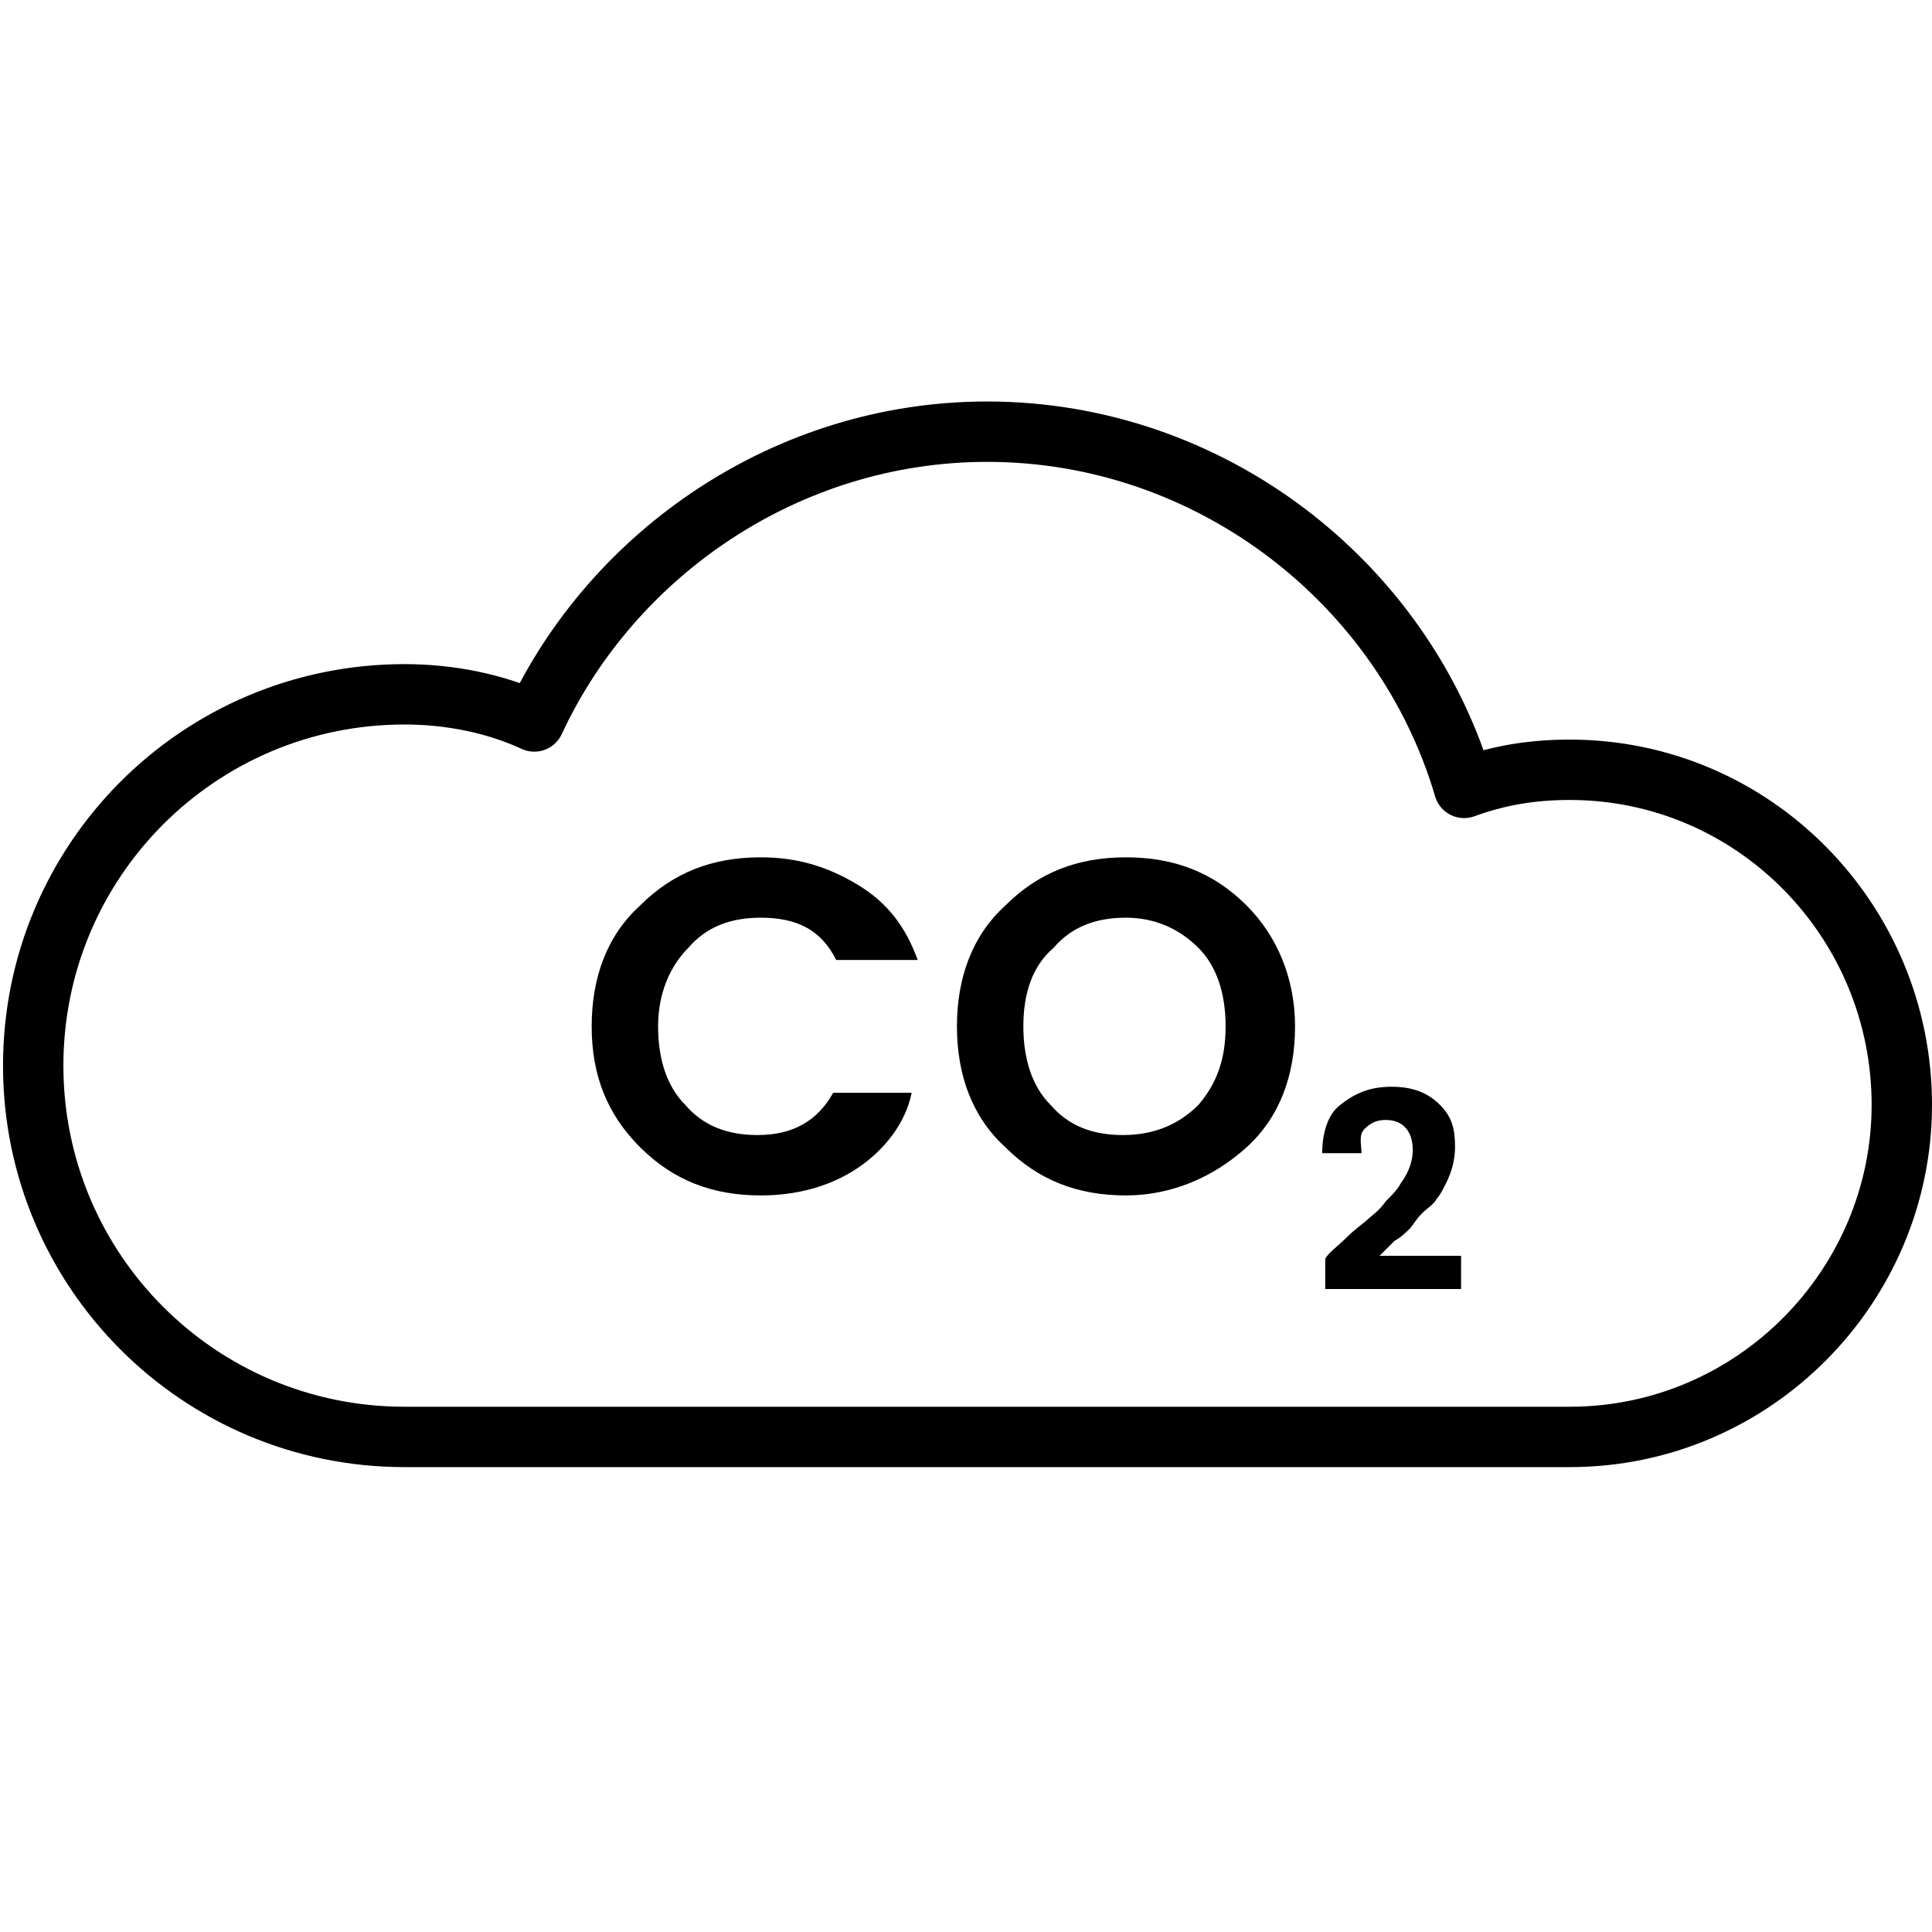
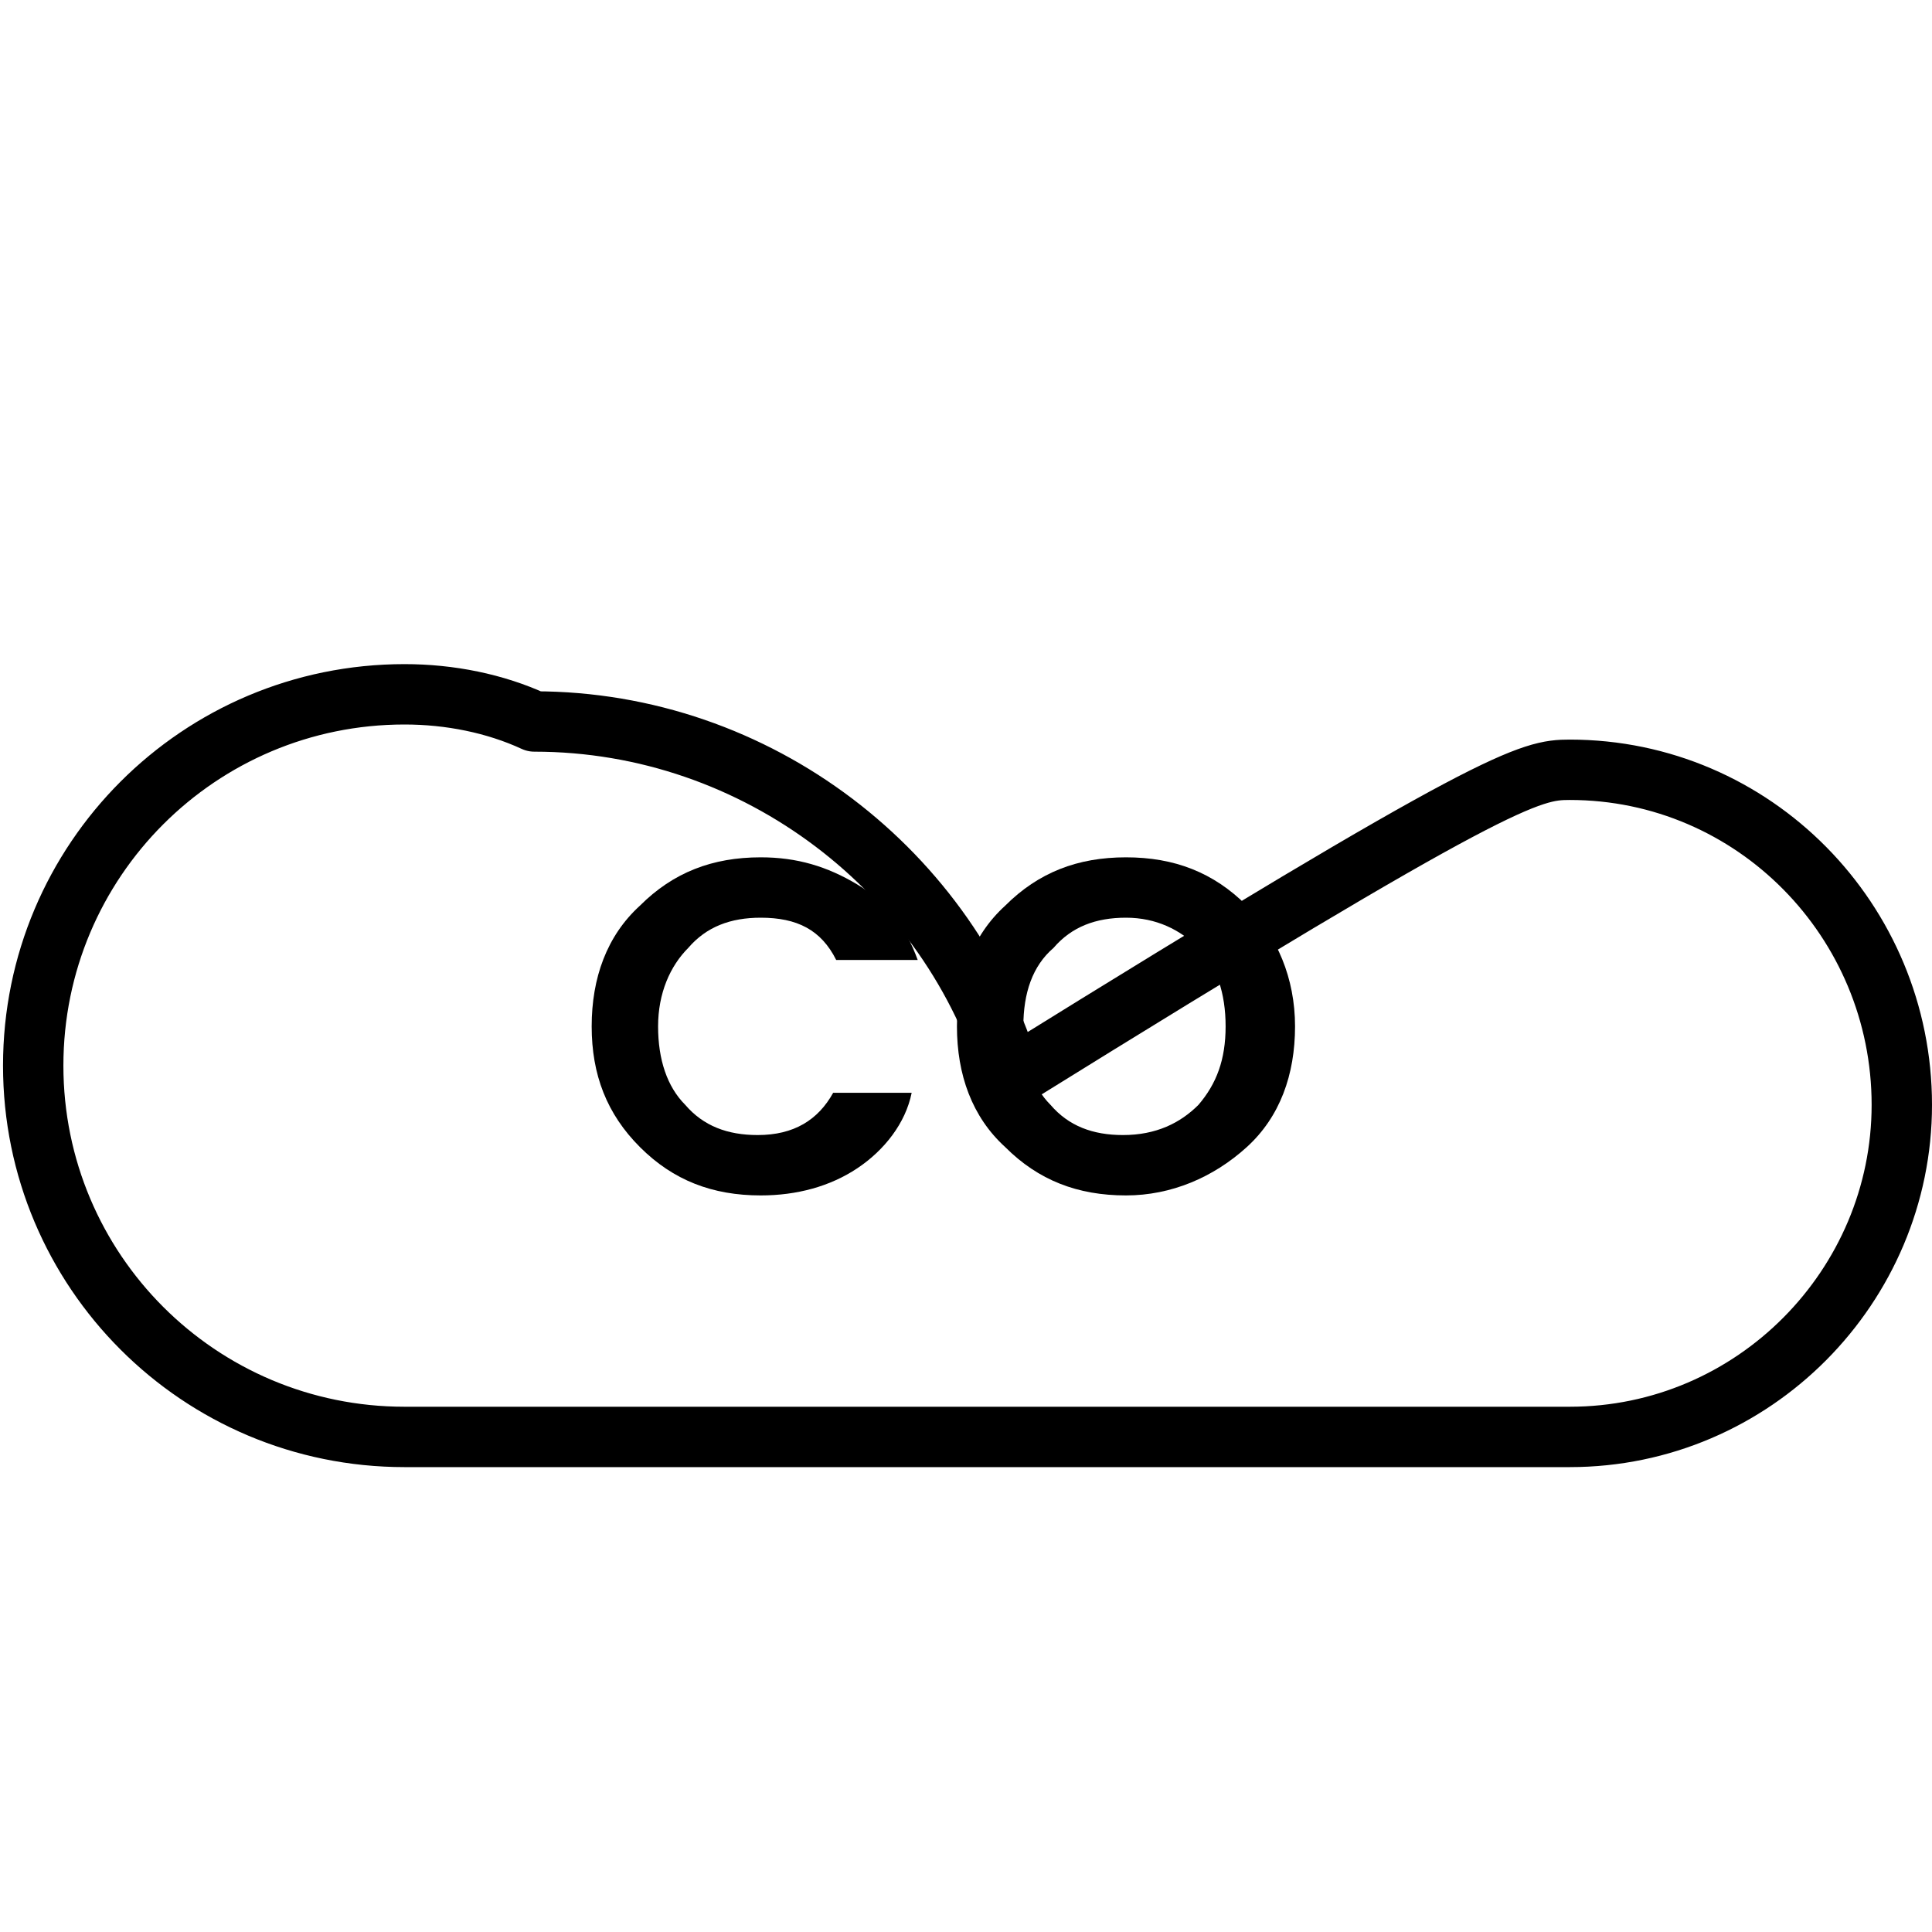
<svg xmlns="http://www.w3.org/2000/svg" id="Ebene_1" x="0px" y="0px" viewBox="0 0 6.4 6.4" style="enable-background:new 0 0 6.4 6.4;" xml:space="preserve">
  <style type="text/css">	.st0{fill:none;stroke:#000000;stroke-width:0.2;stroke-linecap:round;stroke-linejoin:round;stroke-miterlimit:10;}</style>
-   <path class="st0" d="M6.3,3.66c0,0.6-0.49,1.1-1.1,1.1c-0.34,0-3.51,0-3.86,0c-0.68,0-1.23-0.55-1.23-1.23s0.55-1.23,1.23-1.23  c0.15,0,0.3,0.03,0.43,0.09c0.26-0.56,0.84-0.96,1.5-0.96c0.74,0,1.38,0.5,1.58,1.18C4.96,2.57,5.07,2.55,5.2,2.55  C5.81,2.55,6.3,3.05,6.3,3.66z" />
+   <path class="st0" d="M6.3,3.66c0,0.6-0.49,1.1-1.1,1.1c-0.34,0-3.51,0-3.86,0c-0.68,0-1.23-0.55-1.23-1.23s0.55-1.23,1.23-1.23  c0.15,0,0.3,0.03,0.43,0.09c0.74,0,1.38,0.5,1.58,1.18C4.96,2.57,5.07,2.55,5.2,2.55  C5.81,2.55,6.3,3.05,6.3,3.66z" />
  <g>
    <path d="M2.12,3.8C2.01,3.69,1.96,3.56,1.96,3.4S2.01,3.1,2.12,3c0.11-0.11,0.24-0.16,0.4-0.16c0.12,0,0.22,0.03,0.32,0.09   S3,3.07,3.04,3.18H2.77c-0.05-0.1-0.13-0.14-0.25-0.14c-0.1,0-0.18,0.03-0.24,0.1C2.22,3.2,2.18,3.29,2.18,3.4s0.03,0.2,0.09,0.26   c0.06,0.07,0.14,0.1,0.24,0.1c0.12,0,0.2-0.05,0.25-0.14h0.26C3,3.72,2.93,3.81,2.84,3.87c-0.09,0.06-0.2,0.09-0.32,0.09   C2.36,3.96,2.23,3.91,2.12,3.8z" />
    <path d="M3.73,3.96c-0.16,0-0.29-0.05-0.4-0.16C3.22,3.7,3.17,3.56,3.17,3.4c0-0.16,0.05-0.3,0.16-0.4   c0.11-0.11,0.24-0.16,0.4-0.16c0.16,0,0.29,0.05,0.4,0.16C4.23,3.1,4.29,3.24,4.29,3.4c0,0.16-0.05,0.3-0.16,0.4   S3.88,3.96,3.73,3.96z M3.97,3.66C4.03,3.59,4.06,3.51,4.06,3.4c0-0.11-0.03-0.2-0.09-0.26c-0.06-0.06-0.14-0.1-0.24-0.1   c-0.1,0-0.18,0.03-0.24,0.1C3.42,3.2,3.39,3.29,3.39,3.4s0.03,0.2,0.09,0.26c0.06,0.07,0.14,0.1,0.24,0.1   C3.83,3.76,3.91,3.72,3.97,3.66z" />
-     <path d="M4.39,4.26V4.17C4.4,4.15,4.43,4.13,4.46,4.1s0.06-0.05,0.07-0.06s0.04-0.03,0.06-0.06c0.02-0.02,0.04-0.04,0.05-0.06   c0.03-0.04,0.04-0.08,0.04-0.11c0-0.06-0.03-0.1-0.09-0.1c-0.03,0-0.05,0.01-0.07,0.03S4.51,3.79,4.51,3.82H4.38   c0-0.07,0.02-0.13,0.06-0.16C4.49,3.62,4.54,3.6,4.61,3.6s0.12,0.02,0.16,0.06S4.82,3.74,4.82,3.8c0,0.04-0.01,0.08-0.03,0.12   C4.78,3.94,4.77,3.96,4.76,3.97C4.75,3.99,4.73,4,4.71,4.02S4.68,4.06,4.67,4.07S4.64,4.1,4.62,4.11C4.59,4.14,4.58,4.15,4.57,4.16   h0.27v0.11H4.39z" />
  </g>
</svg>